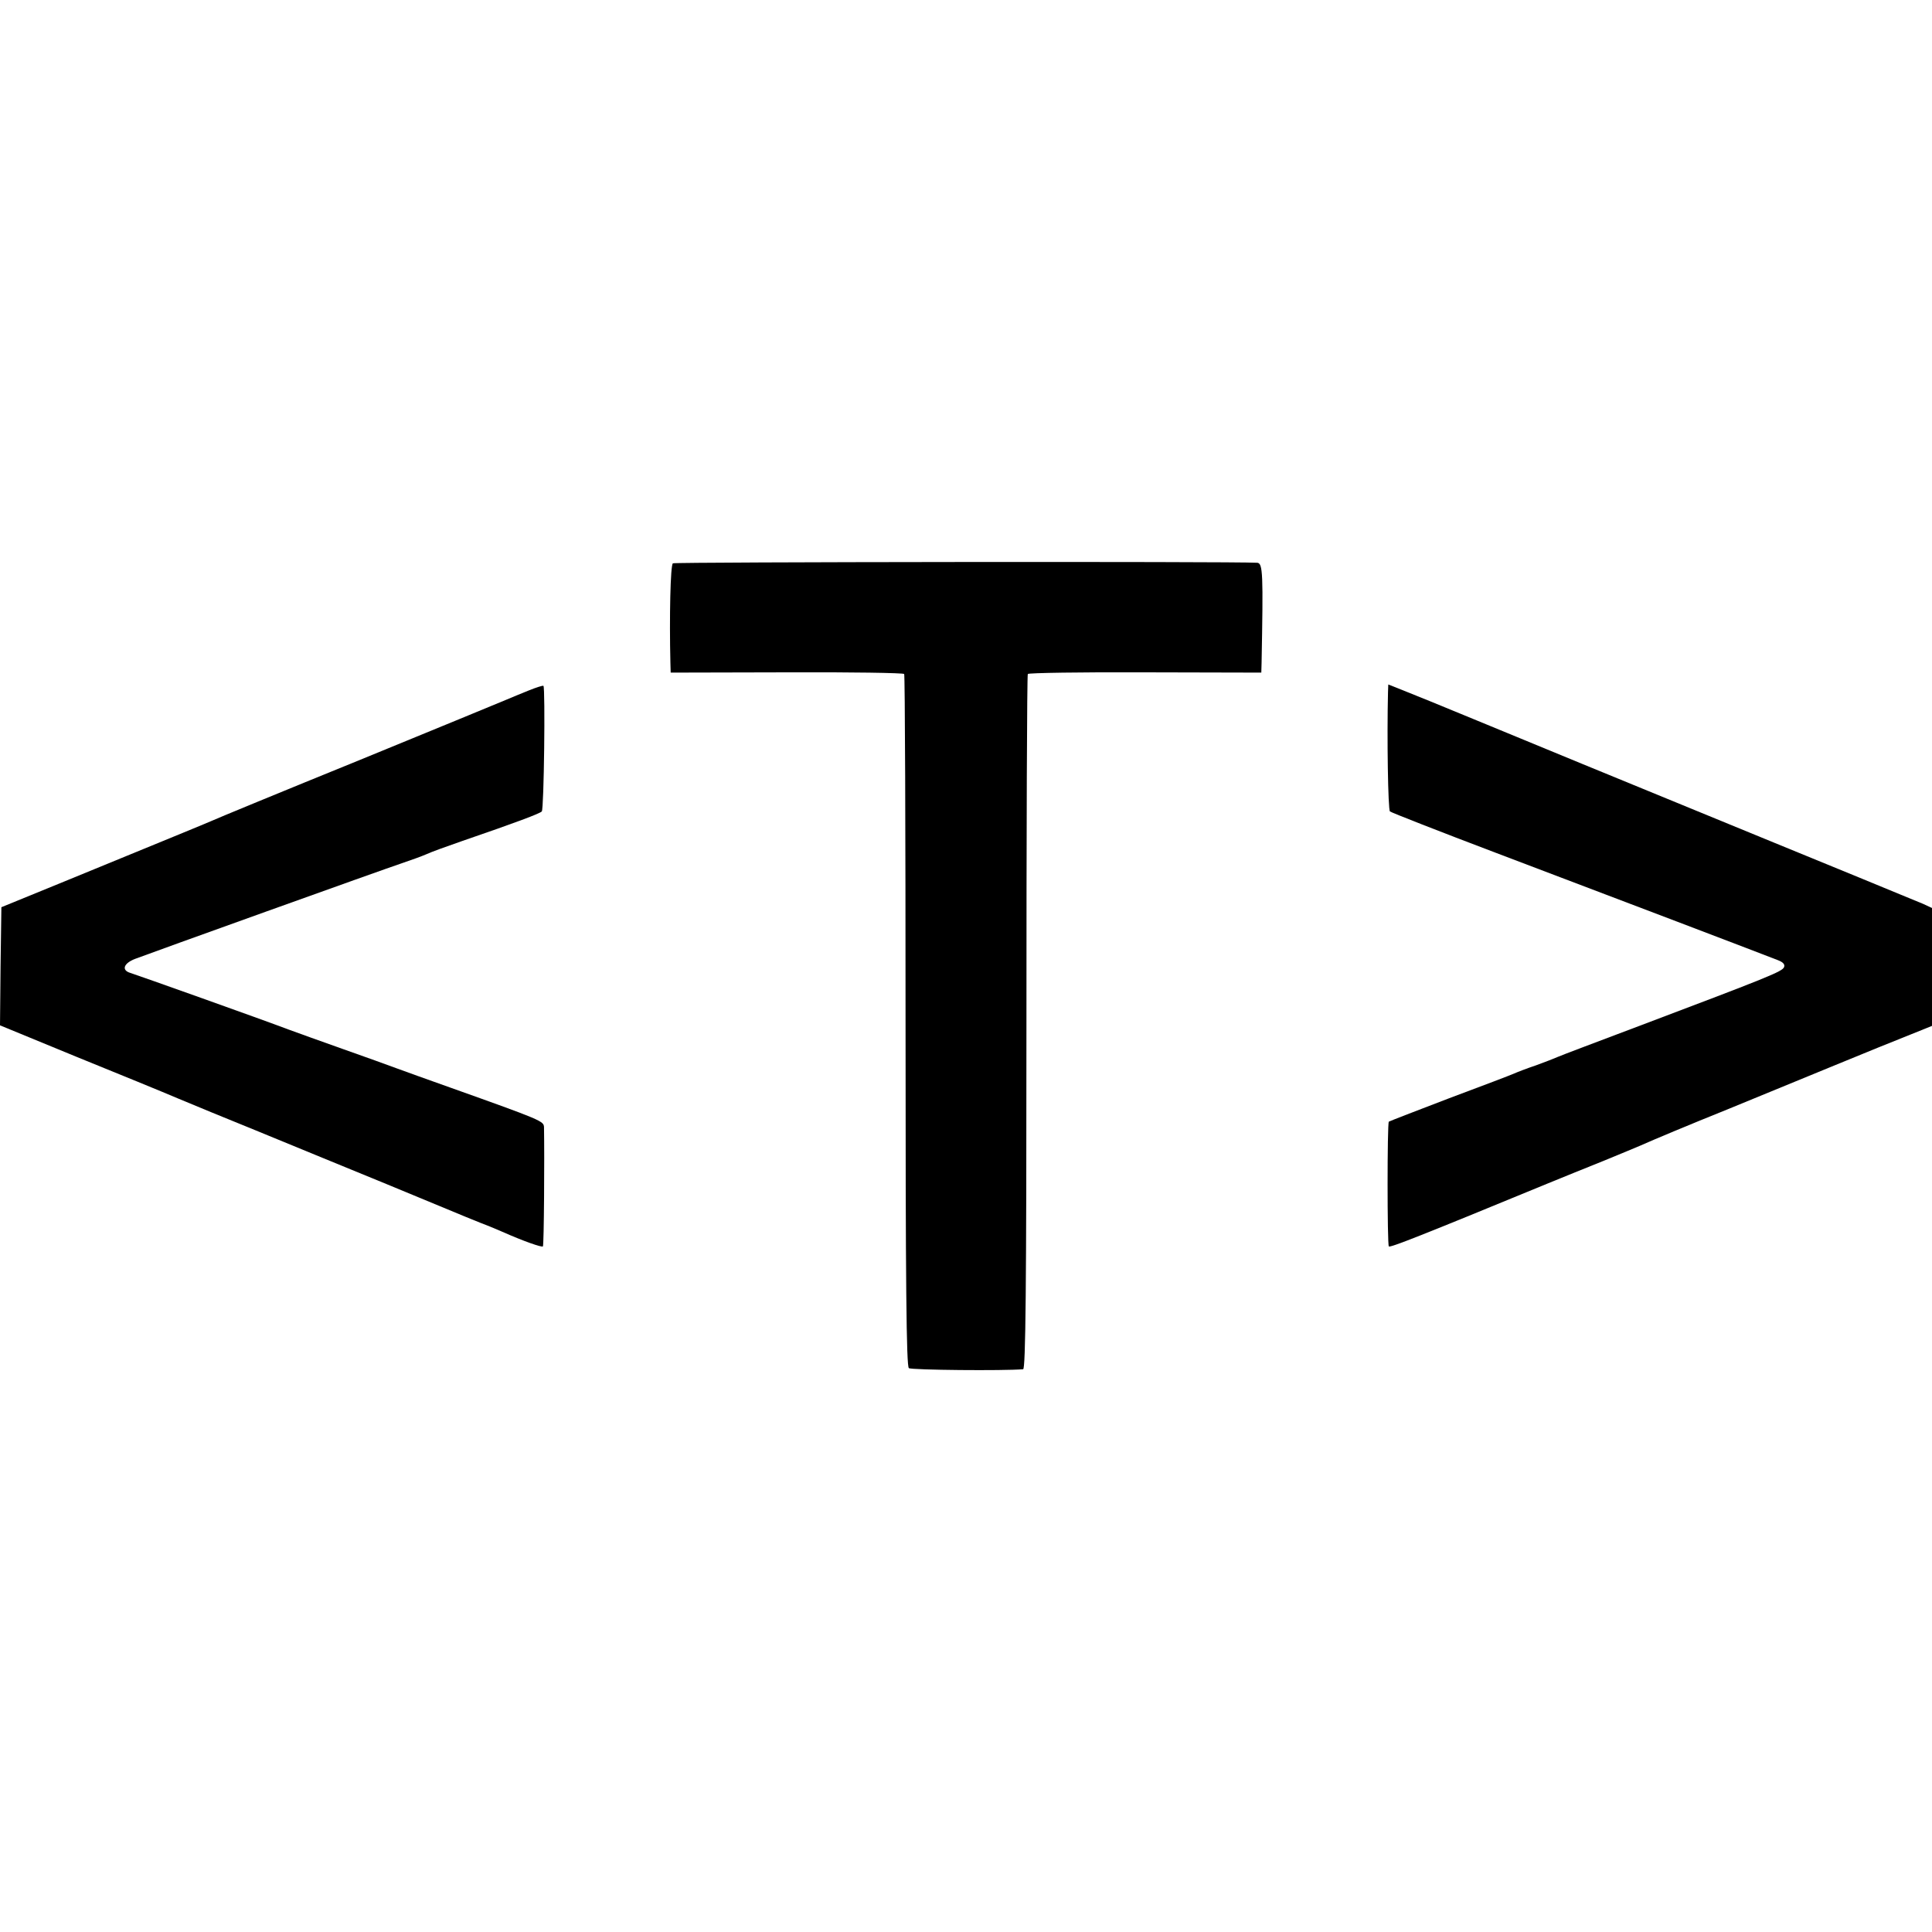
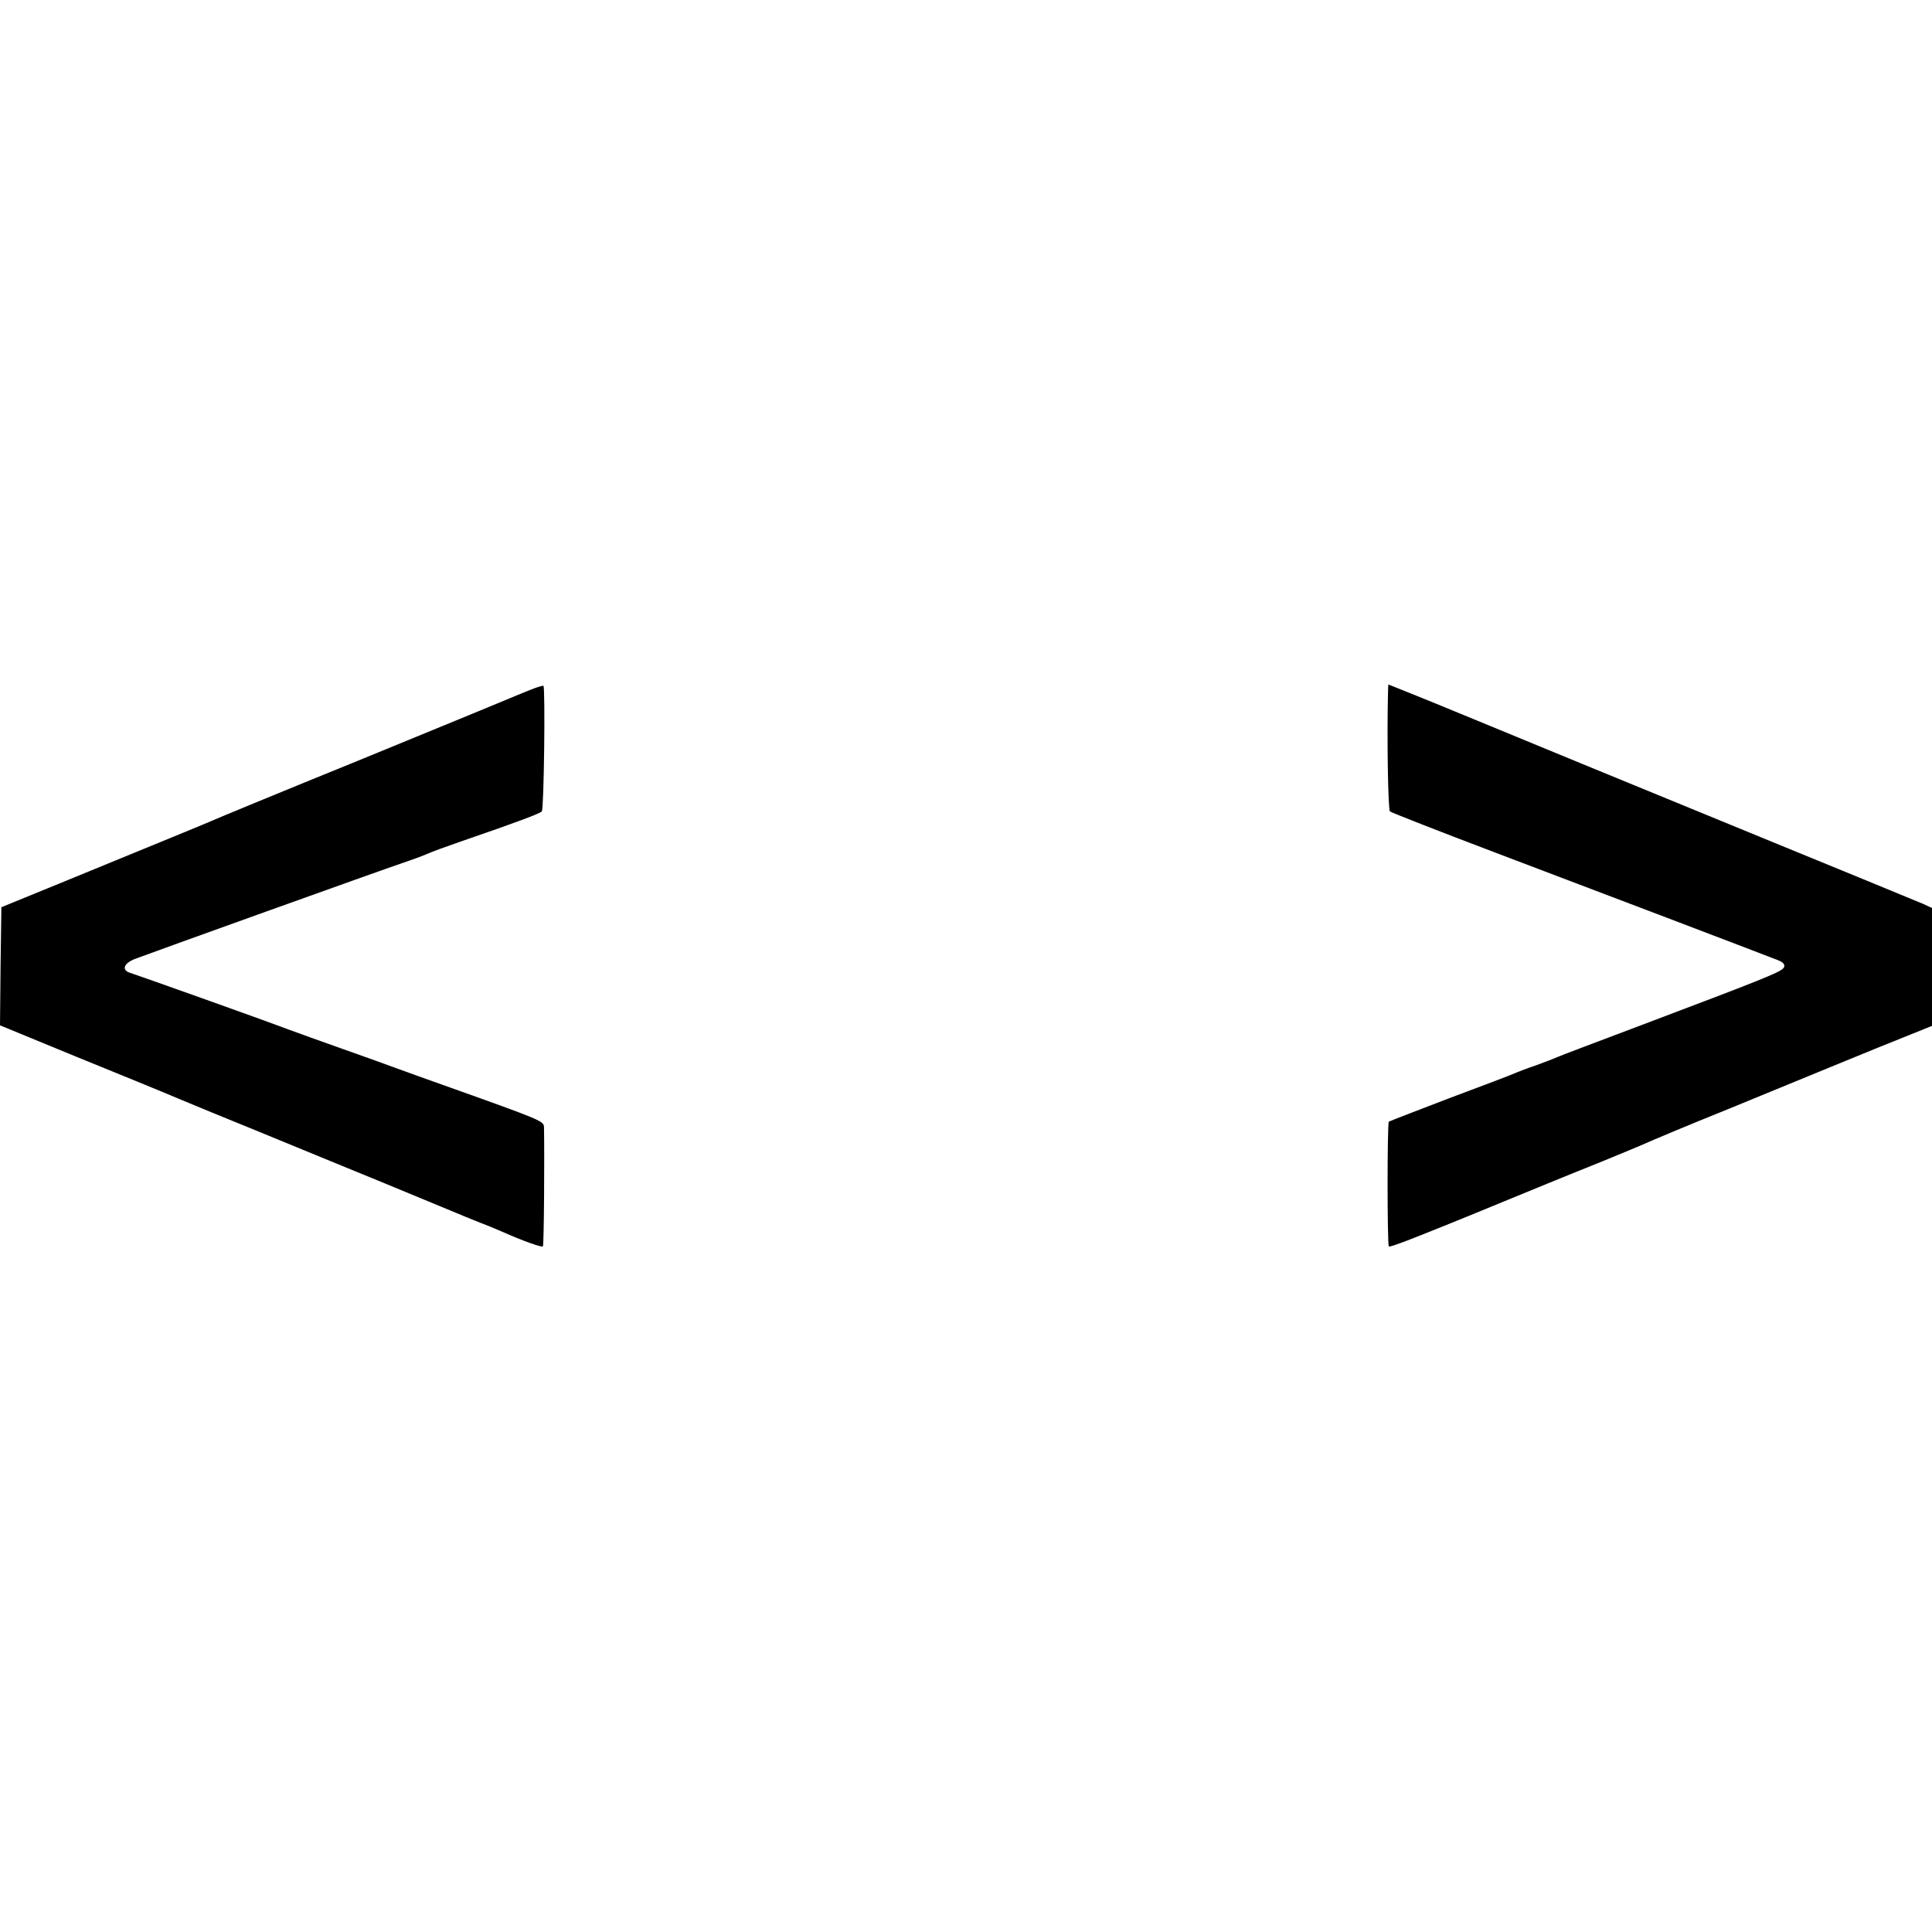
<svg xmlns="http://www.w3.org/2000/svg" version="1.0" width="700pt" height="700pt" viewBox="0 0 700 700" preserveAspectRatio="xMidYMid meet">
  <g transform="translate(0,700) scale(0.1,-0.1)" fill="#000000" stroke="none">
-     <path d="M2438 4959 c-9 -6 -13 -195 -9 -360 l1 -36 421 1 c231 1 423 -2 425 -6 3 -4 5 -570 5 -1257 0 -964 3 -1251 12 -1258 9 -7 345 -10 414 -4 9 1 12 288 12 1257 0 690 2 1258 5 1262 2 4 194 7 425 6 l421 -1 1 36 c6 322 5 361 -16 362 -94 5 -2109 3 -2117 -2z" />
    <path d="M1915 4498 c-28 -11 -63 -26 -80 -33 -16 -7 -257 -106 -535 -220 -278 -113 -518 -212 -535 -220 -32 -14 -155 -64 -530 -218 l-230 -94 -3 -214 -2 -214 277 -114 c153 -62 319 -130 368 -151 50 -21 176 -73 280 -115 105 -43 318 -131 475 -195 313 -130 336 -139 365 -150 11 -4 36 -15 55 -23 79 -35 143 -57 147 -53 4 4 6 326 4 432 -1 22 -7 25 -341 144 -80 28 -167 60 -195 70 -27 10 -115 42 -195 70 -80 28 -167 60 -195 70 -92 35 -550 198 -573 205 -33 10 -24 35 18 51 52 20 896 323 965 346 33 11 74 26 90 33 17 8 75 29 130 48 198 68 280 99 288 107 8 8 13 447 6 455 -2 2 -27 -6 -54 -17z" />
    <path d="M5029 4492 c-4 -164 0 -425 7 -432 5 -4 178 -72 384 -150 433 -164 982 -373 1022 -389 18 -7 26 -15 22 -25 -6 -16 -56 -36 -519 -211 -154 -58 -289 -109 -300 -114 -11 -5 -47 -19 -80 -31 -33 -11 -69 -25 -80 -30 -11 -5 -116 -45 -234 -89 -118 -45 -216 -83 -219 -85 -6 -6 -6 -445 0 -452 5 -5 112 37 578 229 47 19 137 56 200 81 63 26 124 51 135 56 47 21 171 73 320 133 88 36 255 105 370 152 116 48 245 100 288 117 l77 31 0 214 0 213 -32 15 c-18 7 -123 51 -233 96 -110 45 -247 101 -305 125 -607 249 -899 369 -1080 444 -118 49 -239 98 -267 109 l-53 21 -1 -28z" />
  </g>
</svg>